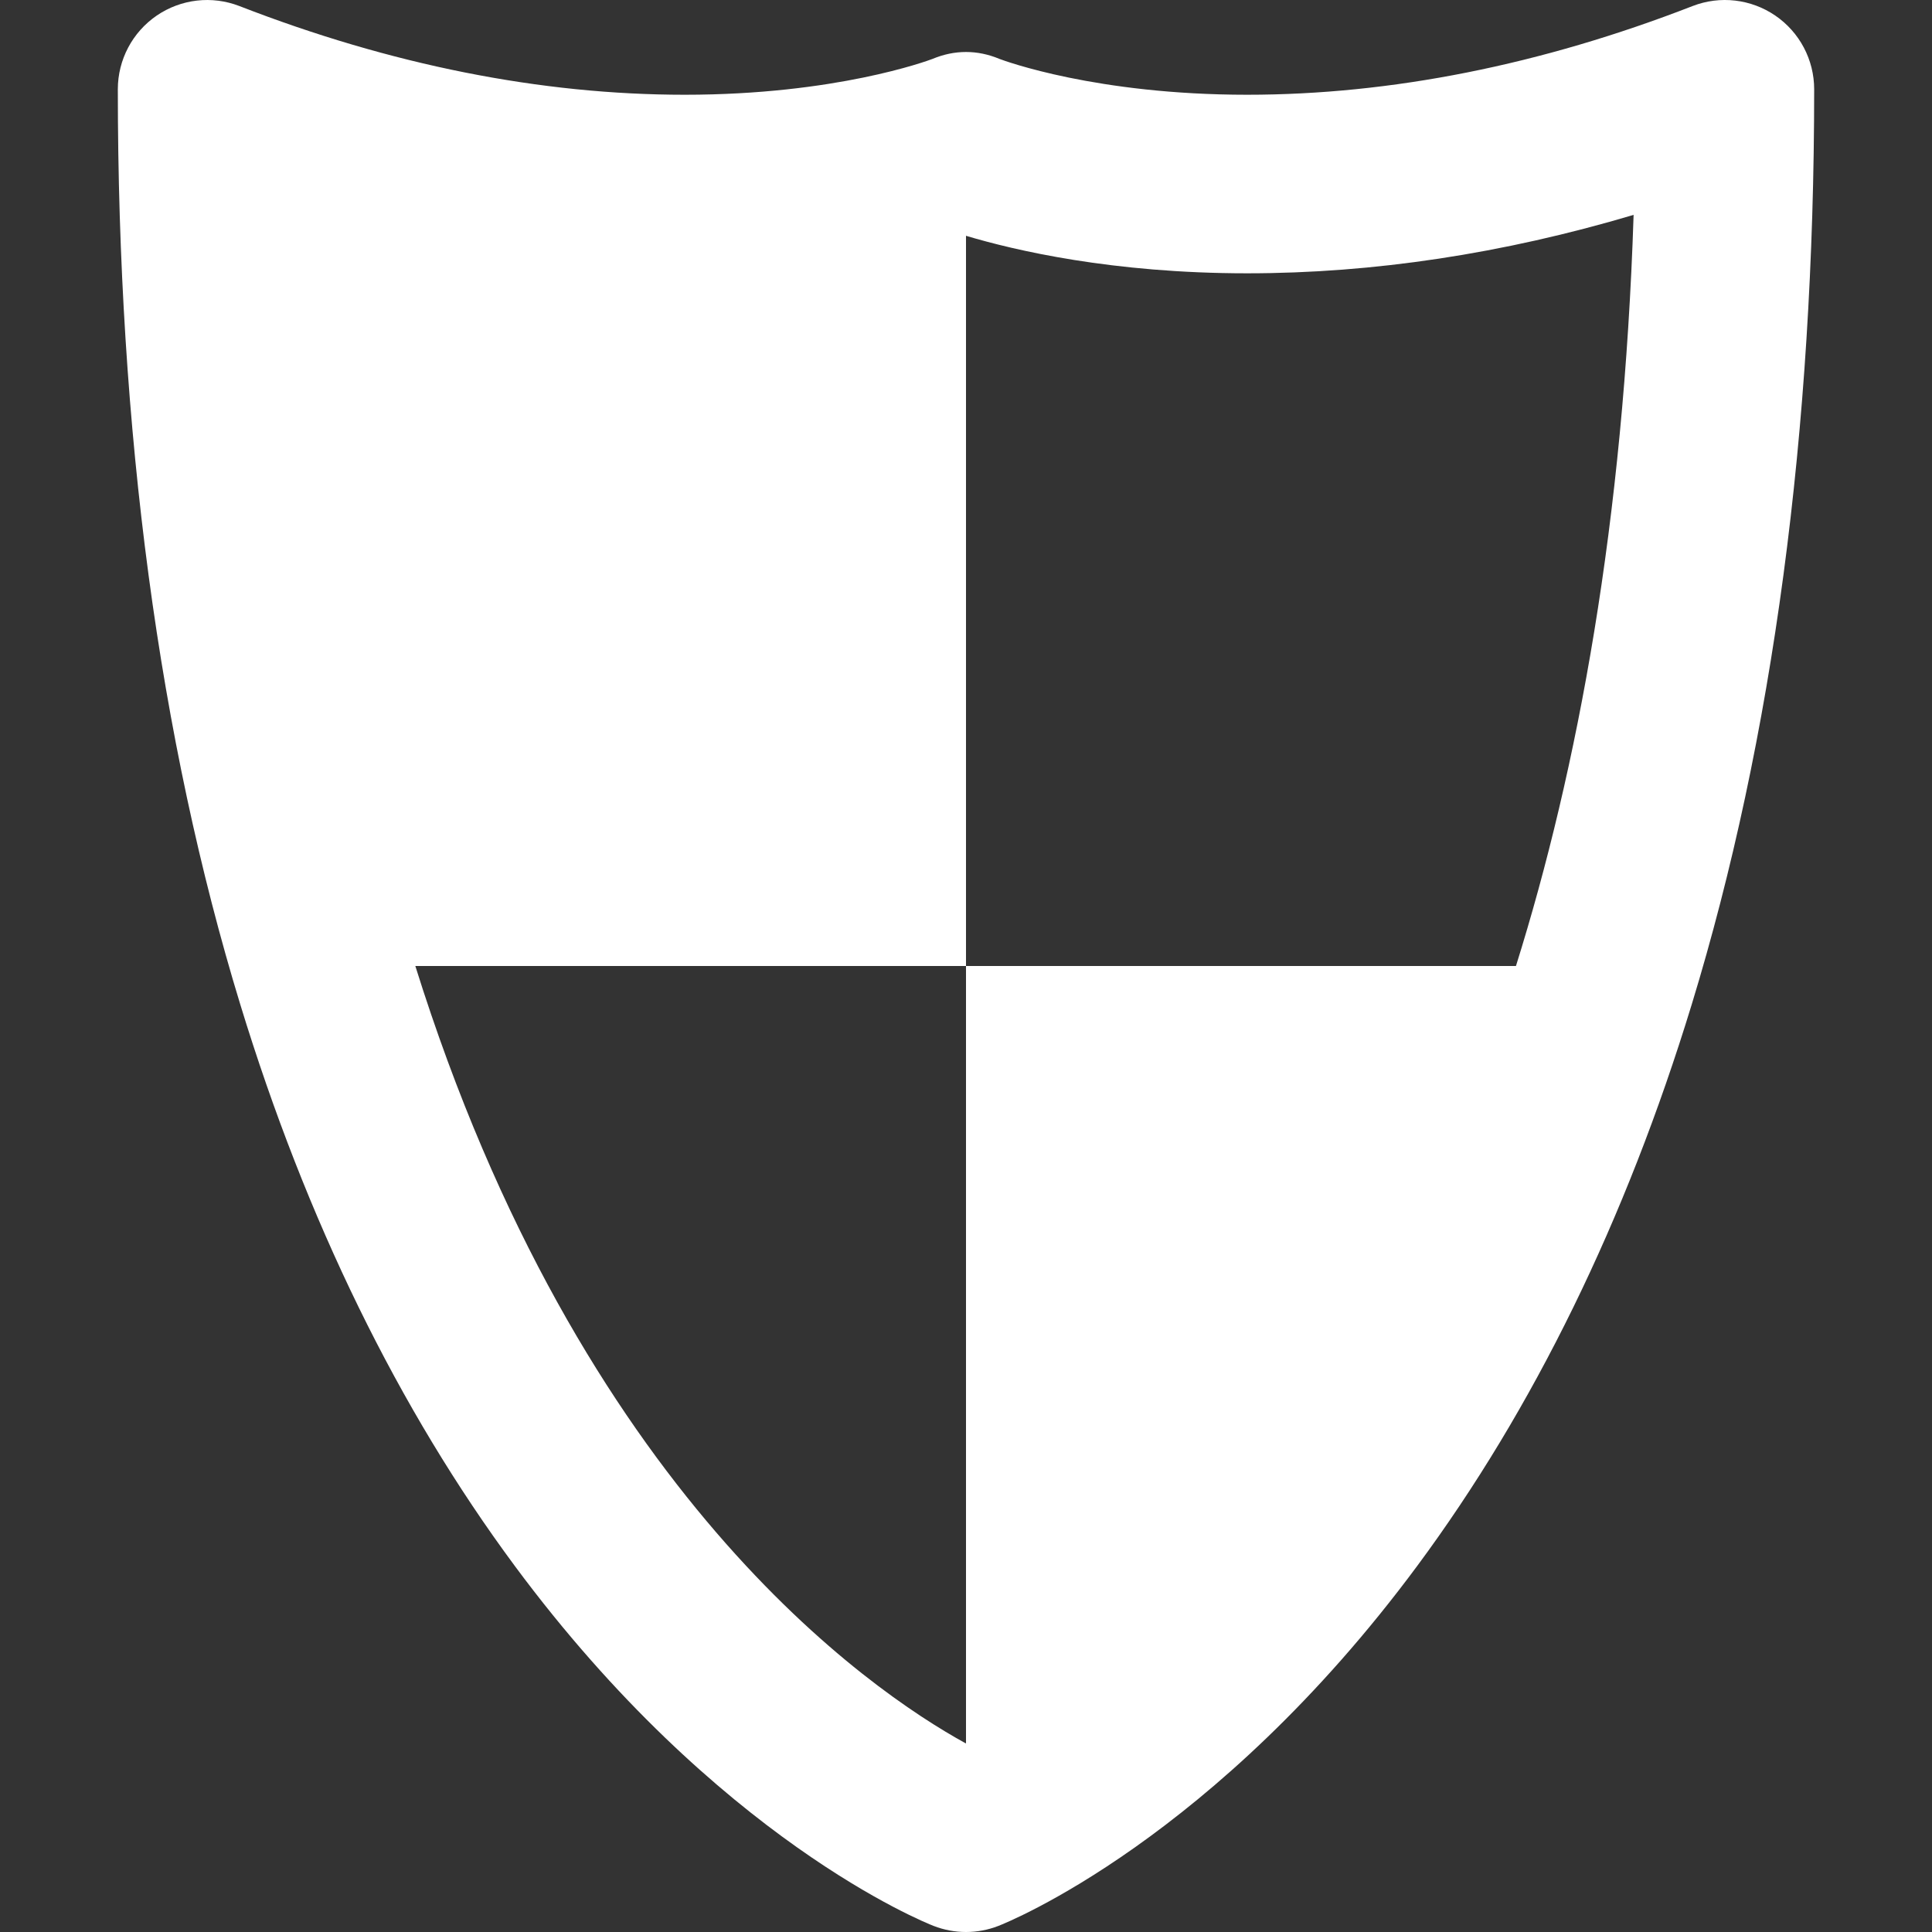
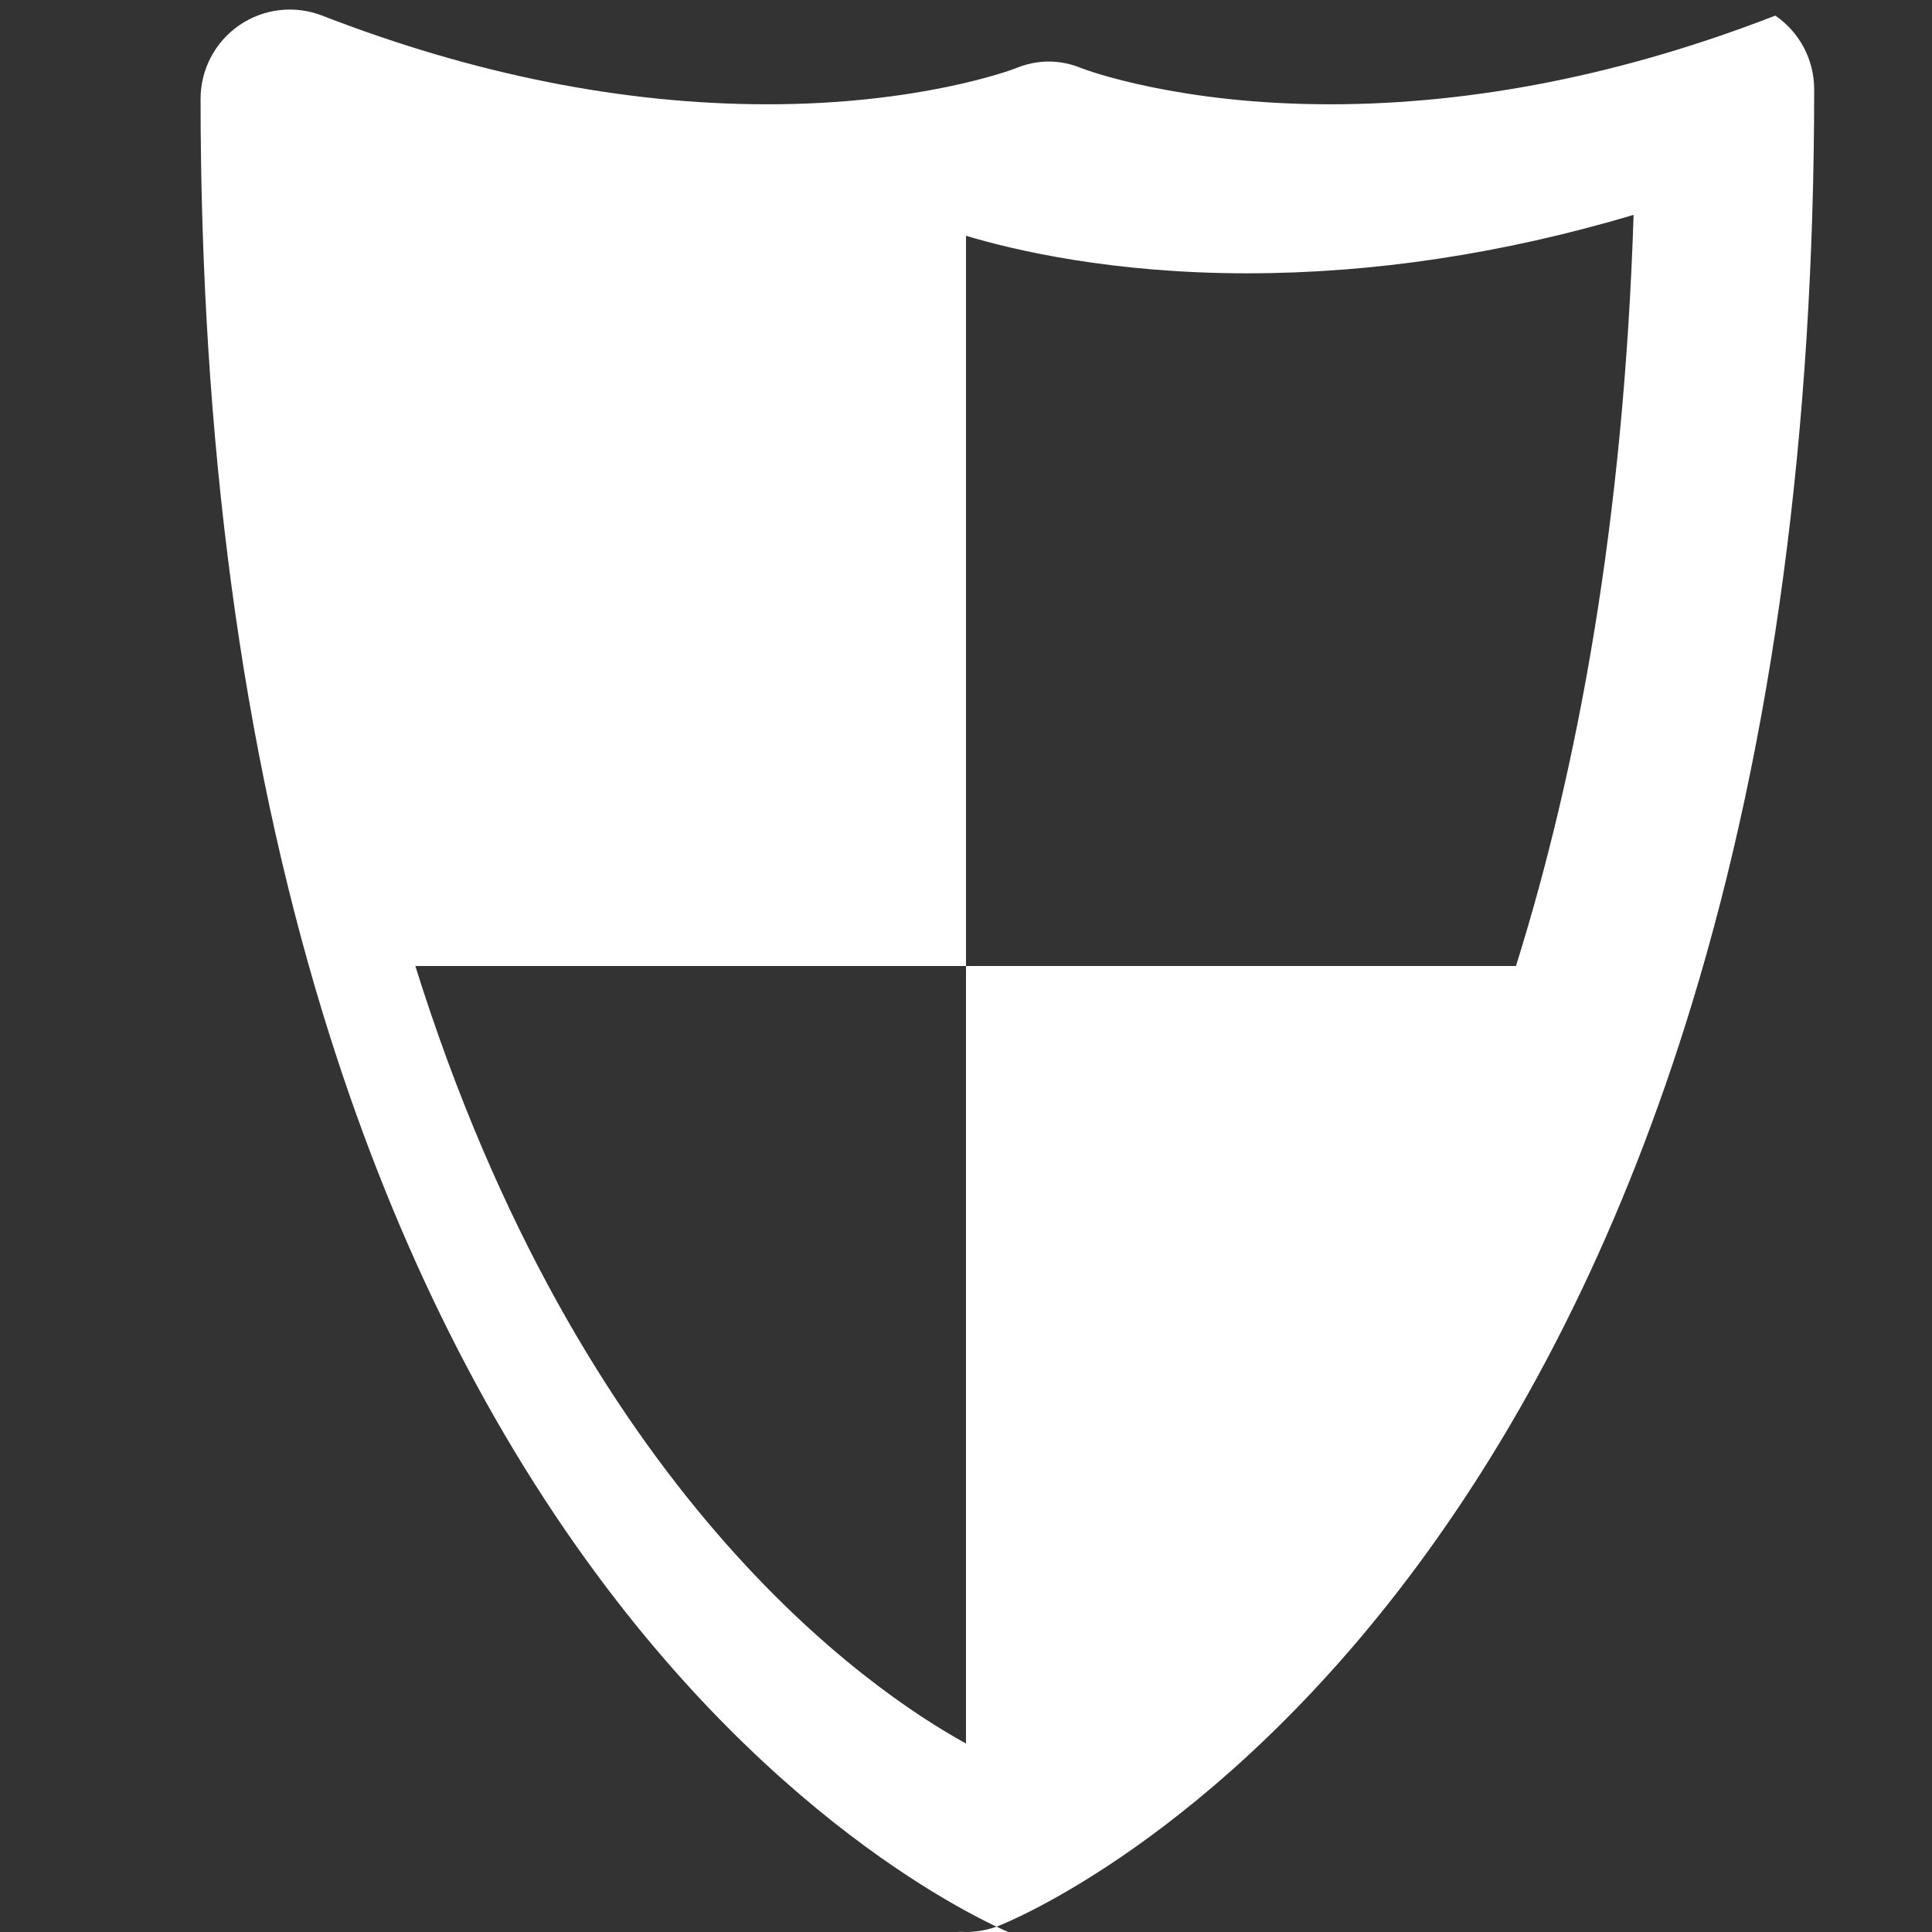
<svg xmlns="http://www.w3.org/2000/svg" fill="#ffffff" height="45px" width="45px" version="1.1" id="Capa_1" viewBox="0 0 612 612" xml:space="preserve">
  <rect x="0" y="0" width="612" height="612" fill="#333333" stroke="none" />
  <g>
-     <path d="M562.369,4.943c-7.707-5.271-17.513-6.405-26.214-3.024c-48,18.643-95.472,28.094-141.095,28.094    c-47.749,0-76.765-10.707-78.479-11.358c-6.967-2.913-14.191-2.913-21.158-0.003c-1.697,0.646-30.73,11.36-78.487,11.362    c-45.618,0.003-93.089-9.449-141.092-28.094c-8.699-3.377-18.507-2.247-26.212,3.024c-7.703,5.271-12.309,14.004-12.309,23.339    c0,108.164,13.054,205.708,38.796,289.923c20.883,68.315,50.141,128.151,86.958,177.846    c64.221,86.684,129.9,112.948,132.667,114.022C299.043,611.359,302.52,612,306,612c3.478,0,6.957-0.641,10.255-1.926    c2.765-1.075,68.446-27.339,132.667-114.022c36.818-49.695,66.075-109.532,86.958-177.846    c25.744-84.215,38.796-181.759,38.796-289.923C574.678,18.947,570.071,10.213,562.369,4.943z M480.21,306.001H306v246.19    c-0.029,0.017-0.061,0.037-0.089,0.05c-30.667-16.857-122.118-79.402-174.348-246.24H306V74.69    c15.301,4.588,46.358,11.886,89.06,11.886c40.043,0,81.068-6.212,122.417-18.507C514.334,165.259,499.78,243.516,480.21,306.001z" />
+     <path d="M562.369,4.943c-48,18.643-95.472,28.094-141.095,28.094    c-47.749,0-76.765-10.707-78.479-11.358c-6.967-2.913-14.191-2.913-21.158-0.003c-1.697,0.646-30.73,11.36-78.487,11.362    c-45.618,0.003-93.089-9.449-141.092-28.094c-8.699-3.377-18.507-2.247-26.212,3.024c-7.703,5.271-12.309,14.004-12.309,23.339    c0,108.164,13.054,205.708,38.796,289.923c20.883,68.315,50.141,128.151,86.958,177.846    c64.221,86.684,129.9,112.948,132.667,114.022C299.043,611.359,302.52,612,306,612c3.478,0,6.957-0.641,10.255-1.926    c2.765-1.075,68.446-27.339,132.667-114.022c36.818-49.695,66.075-109.532,86.958-177.846    c25.744-84.215,38.796-181.759,38.796-289.923C574.678,18.947,570.071,10.213,562.369,4.943z M480.21,306.001H306v246.19    c-0.029,0.017-0.061,0.037-0.089,0.05c-30.667-16.857-122.118-79.402-174.348-246.24H306V74.69    c15.301,4.588,46.358,11.886,89.06,11.886c40.043,0,81.068-6.212,122.417-18.507C514.334,165.259,499.78,243.516,480.21,306.001z" />
  </g>
</svg>